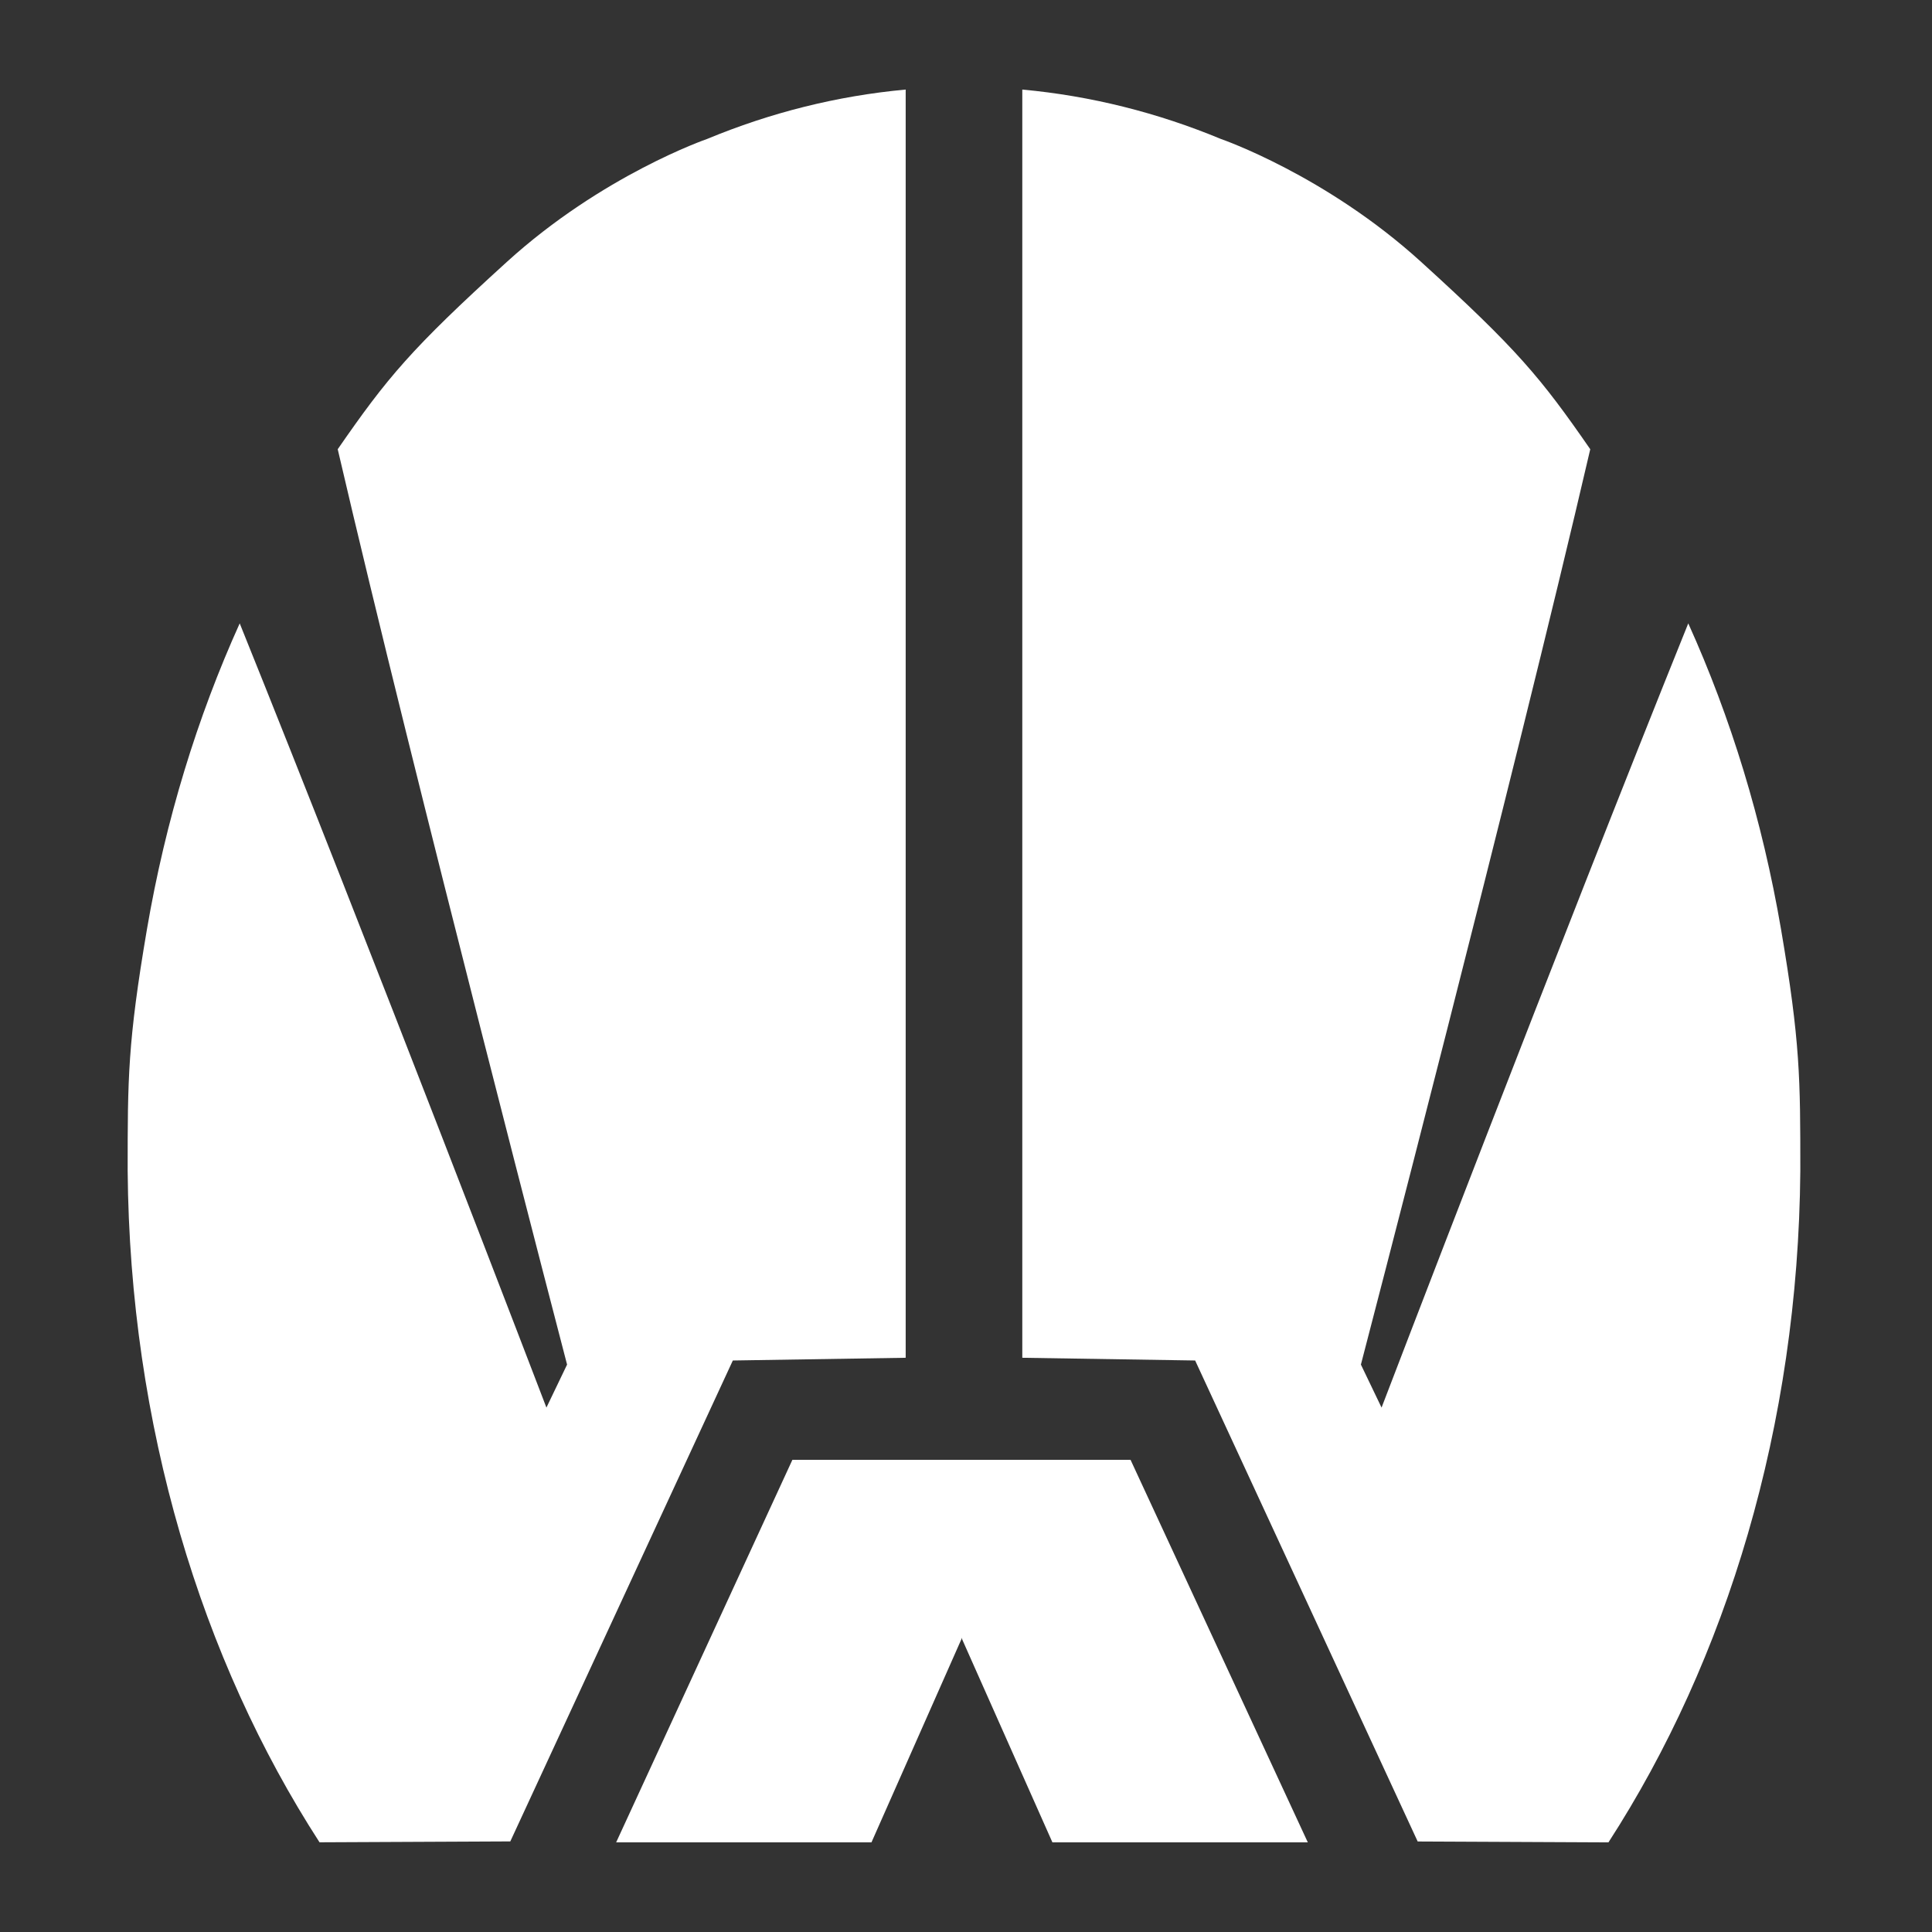
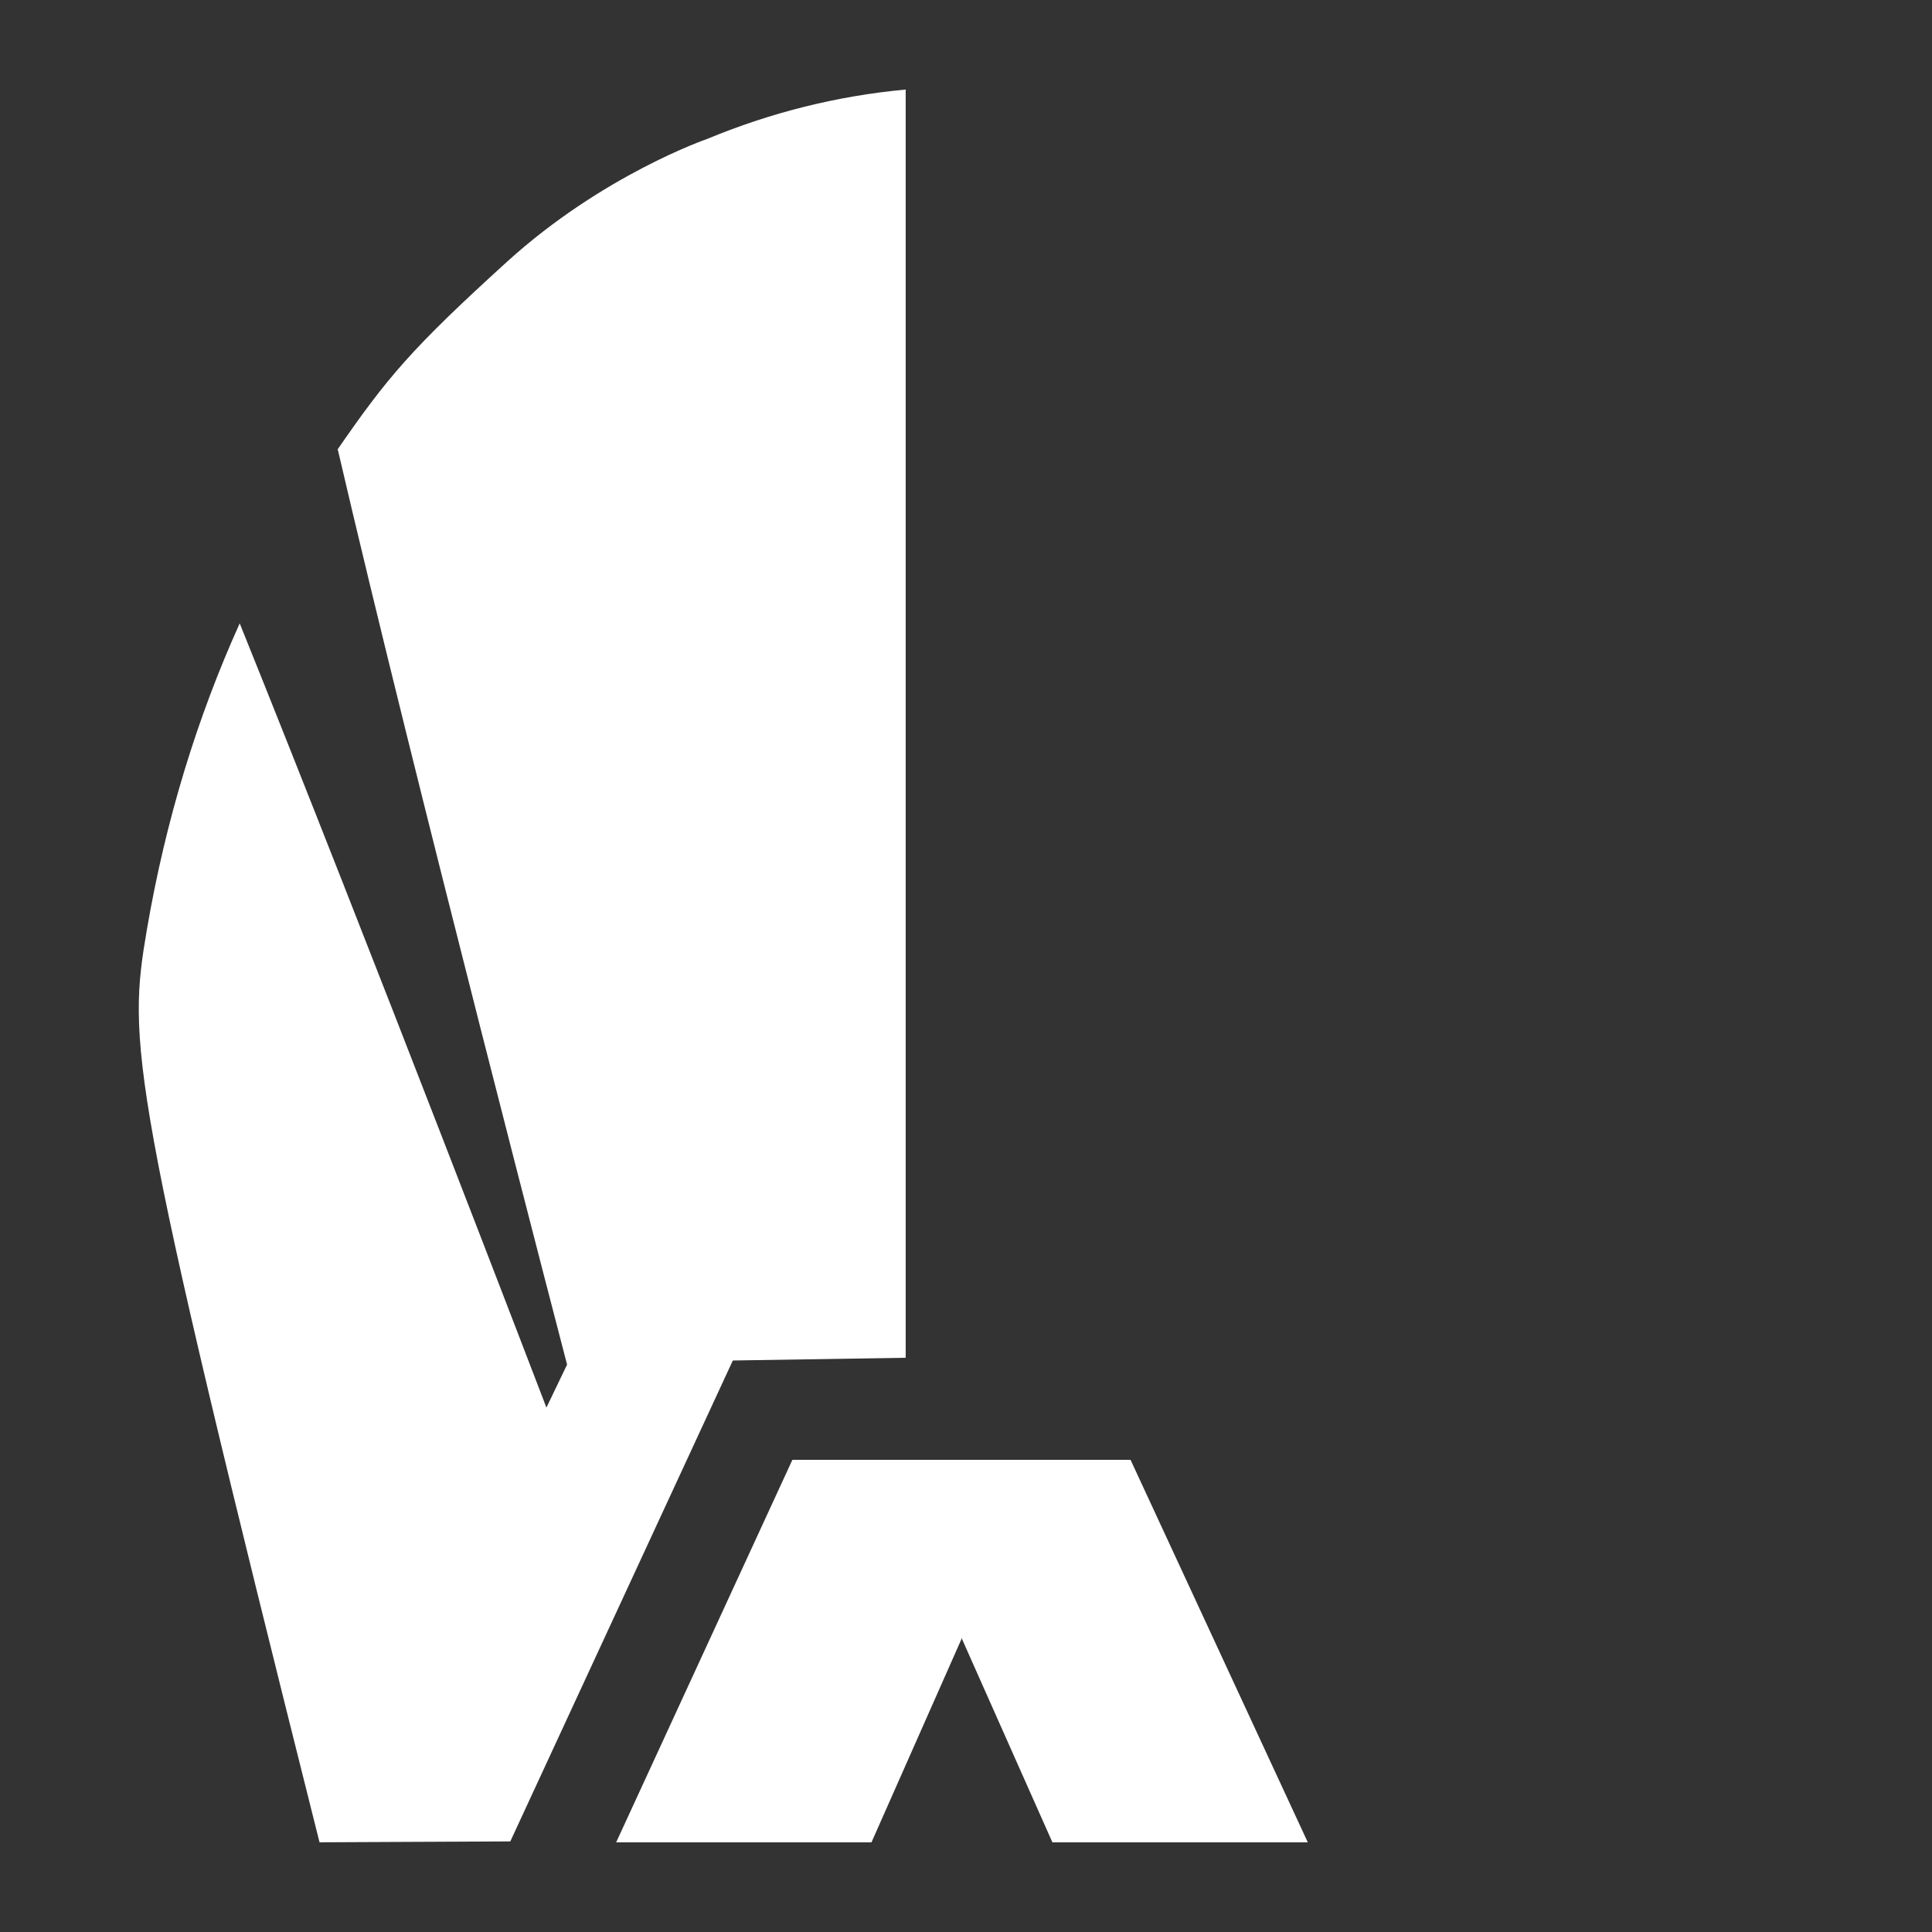
<svg xmlns="http://www.w3.org/2000/svg" version="1.1" id="Ebene_1" x="0px" y="0px" viewBox="0 0 283.46 283.46" style="enable-background:new 0 0 283.46 283.46;" xml:space="preserve" width="283.46" height="283.46">
  <rect x="0" y="0" width="283.46" height="283.46" fill="#333333" stroke="none" />
  <style type="text/css">
	.st0{fill:#FFFFFF;}
</style>
  <g>
    <g>
-       <path class="st0" d="M21.56,136.34c2.74-16.01,7.38-31.1,13.61-44.88c19.01,47.14,45,115.06,45,115.06l3.03-6.31    c0,0-22.43-85.97-33.65-134.3c7.26-10.5,10.75-14.7,24.8-27.47c14.04-12.77,29.39-18.05,29.39-18.05    c9.28-3.85,19.04-6.32,29.14-7.25v186.07l-25.36,0.4l-32.65,70.56l-27.99,0.13c-17.34-26.81-27.84-61.1-28.15-98.51    C18.73,158.27,18.73,152.96,21.56,136.34" />
+       <path class="st0" d="M21.56,136.34c2.74-16.01,7.38-31.1,13.61-44.88c19.01,47.14,45,115.06,45,115.06l3.03-6.31    c0,0-22.43-85.97-33.65-134.3c7.26-10.5,10.75-14.7,24.8-27.47c14.04-12.77,29.39-18.05,29.39-18.05    c9.28-3.85,19.04-6.32,29.14-7.25v186.07l-25.36,0.4l-32.65,70.56l-27.99,0.13C18.73,158.27,18.73,152.96,21.56,136.34" />
    </g>
    <polygon class="st0" points="141.06,214.18 116.26,214.18 90.4,270.31 121.06,270.31 127.86,270.31 141.06,240.49 141.06,240.28    154.41,270.31 161.21,270.31 191.88,270.31 165.87,214.18  " />
    <g>
-       <path class="st0" d="M261.31,136.34c-2.74-16.01-7.38-31.1-13.61-44.88c-19.01,47.14-45,115.06-45,115.06l-3.03-6.31    c0,0,22.43-85.97,33.65-134.3c-7.26-10.5-10.75-14.7-24.8-27.47c-14.04-12.77-29.39-18.05-29.39-18.05    c-9.28-3.85-19.04-6.32-29.14-7.25v186.07l25.36,0.4L208,270.18l27.99,0.13c17.34-26.81,27.84-61.1,28.15-98.51    C264.14,158.27,264.14,152.96,261.31,136.34" />
-     </g>
+       </g>
  </g>
</svg>